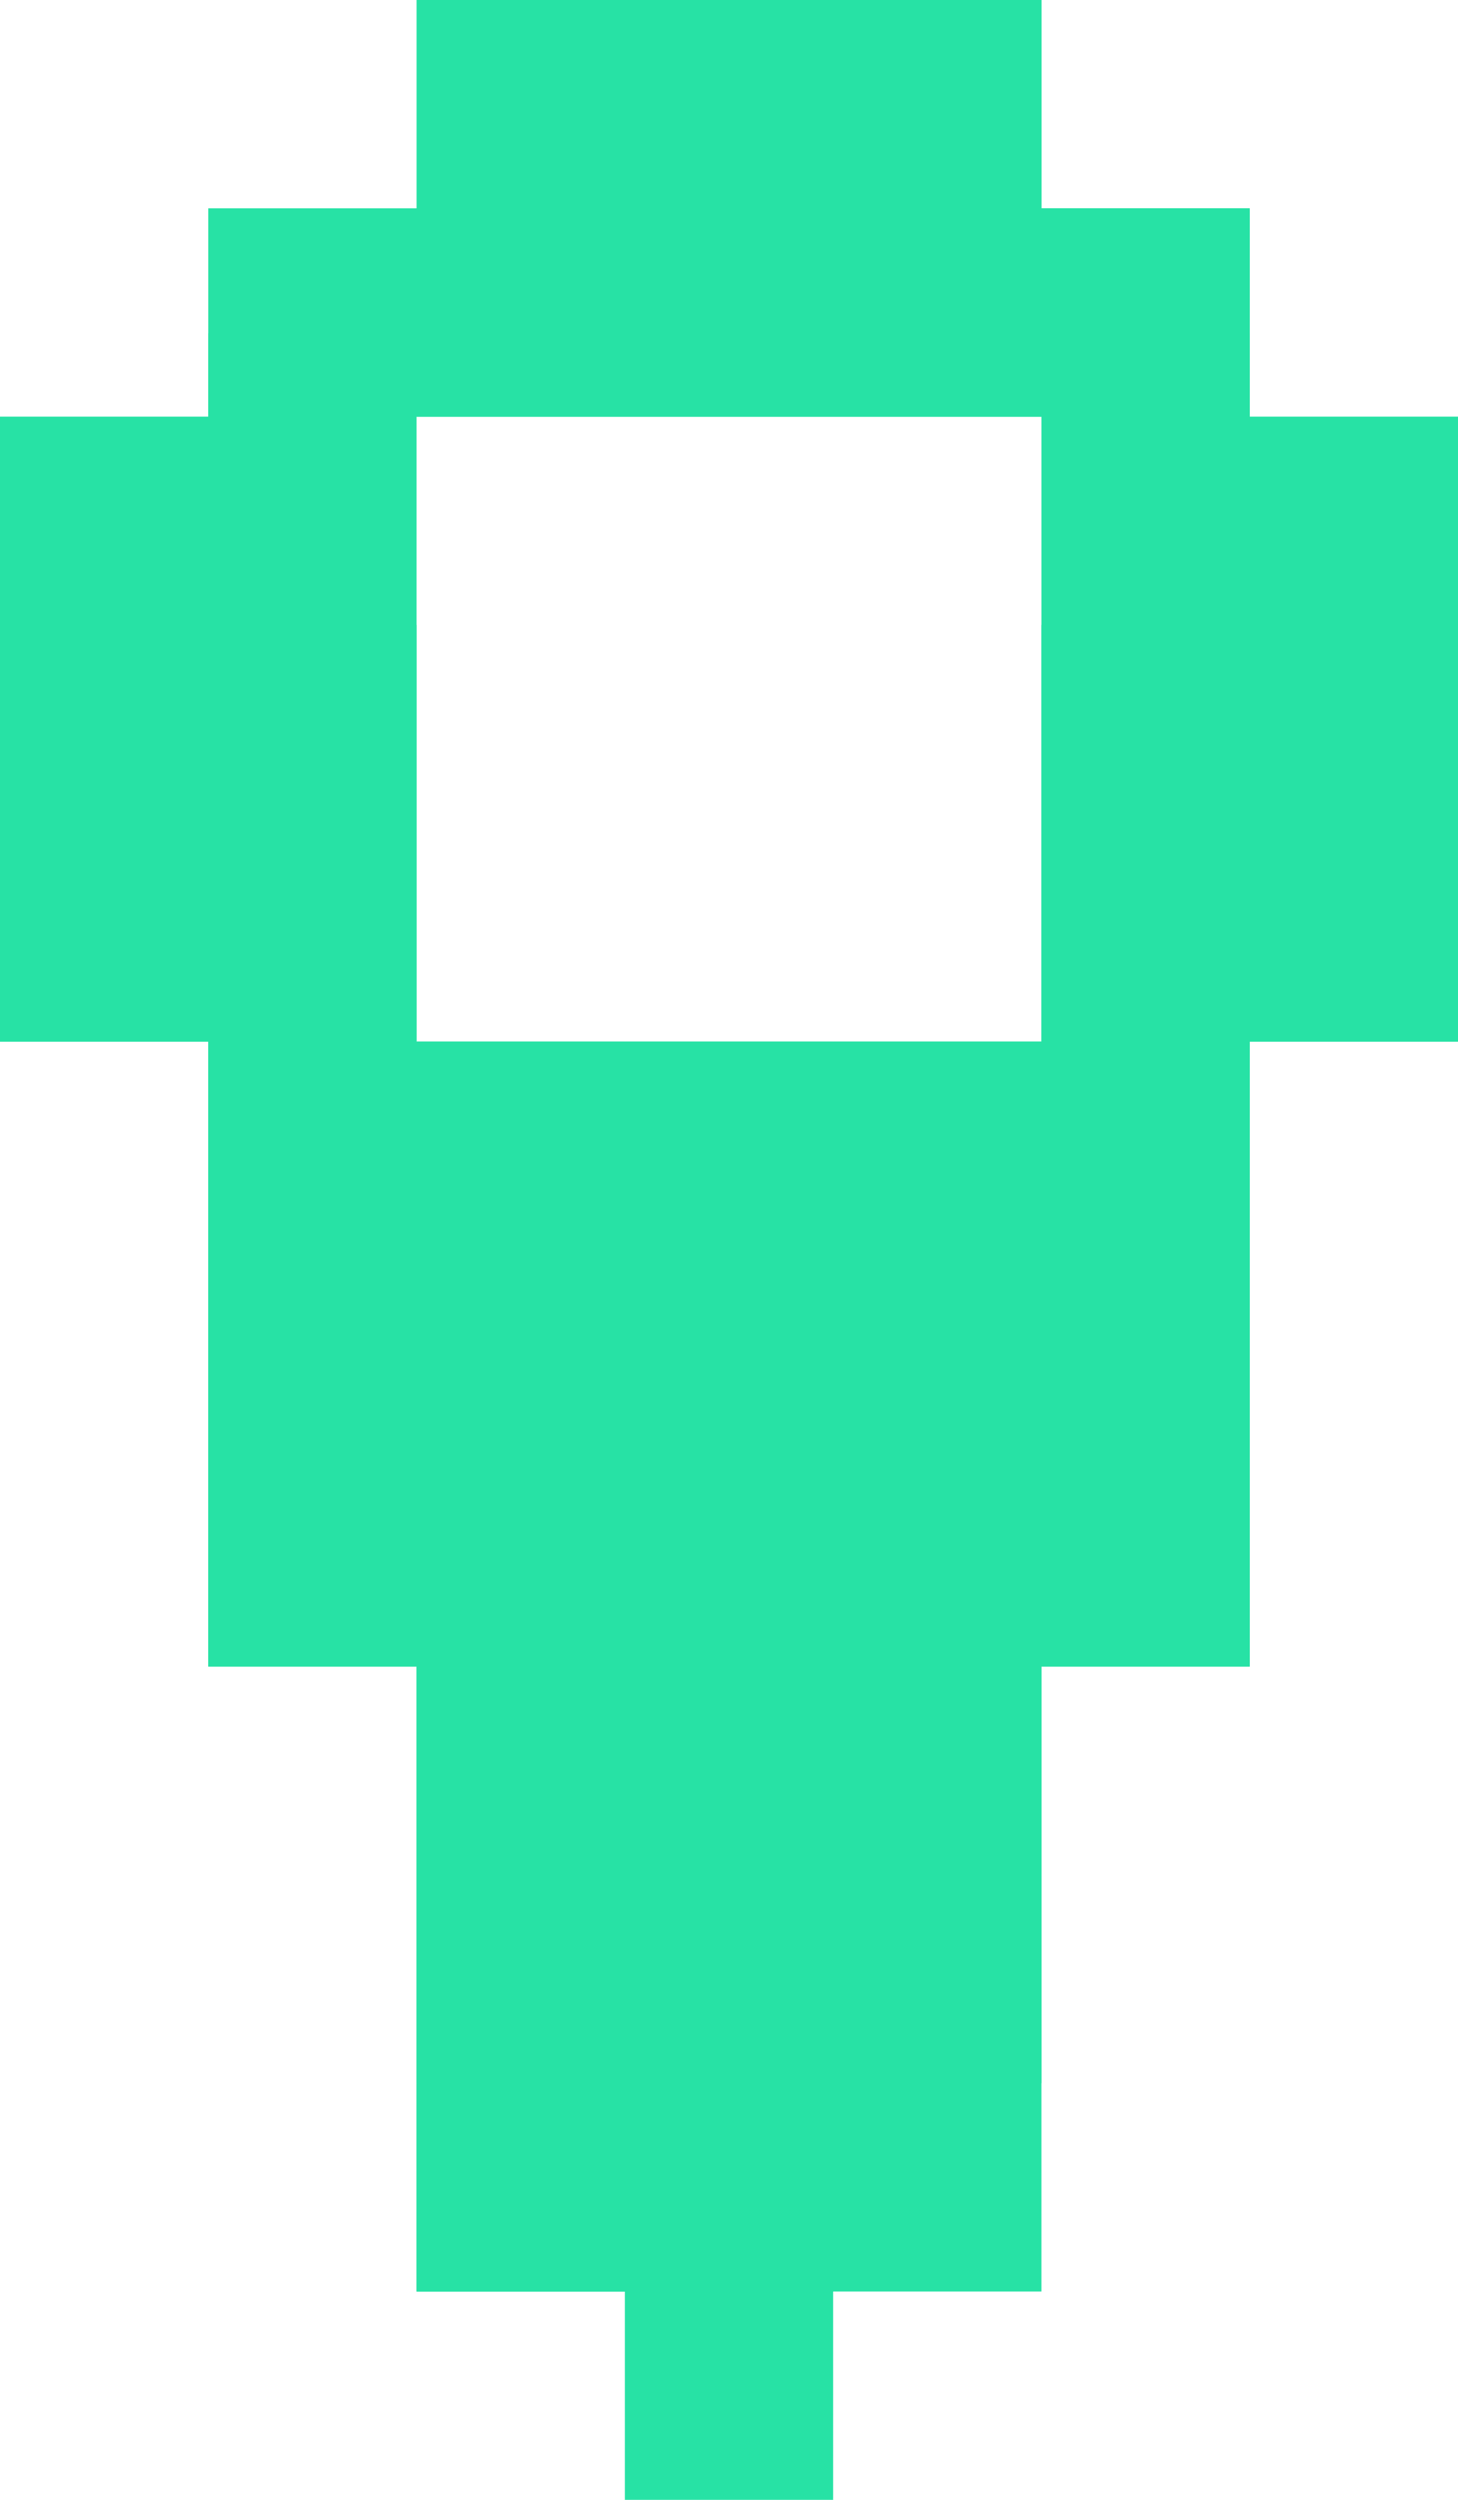
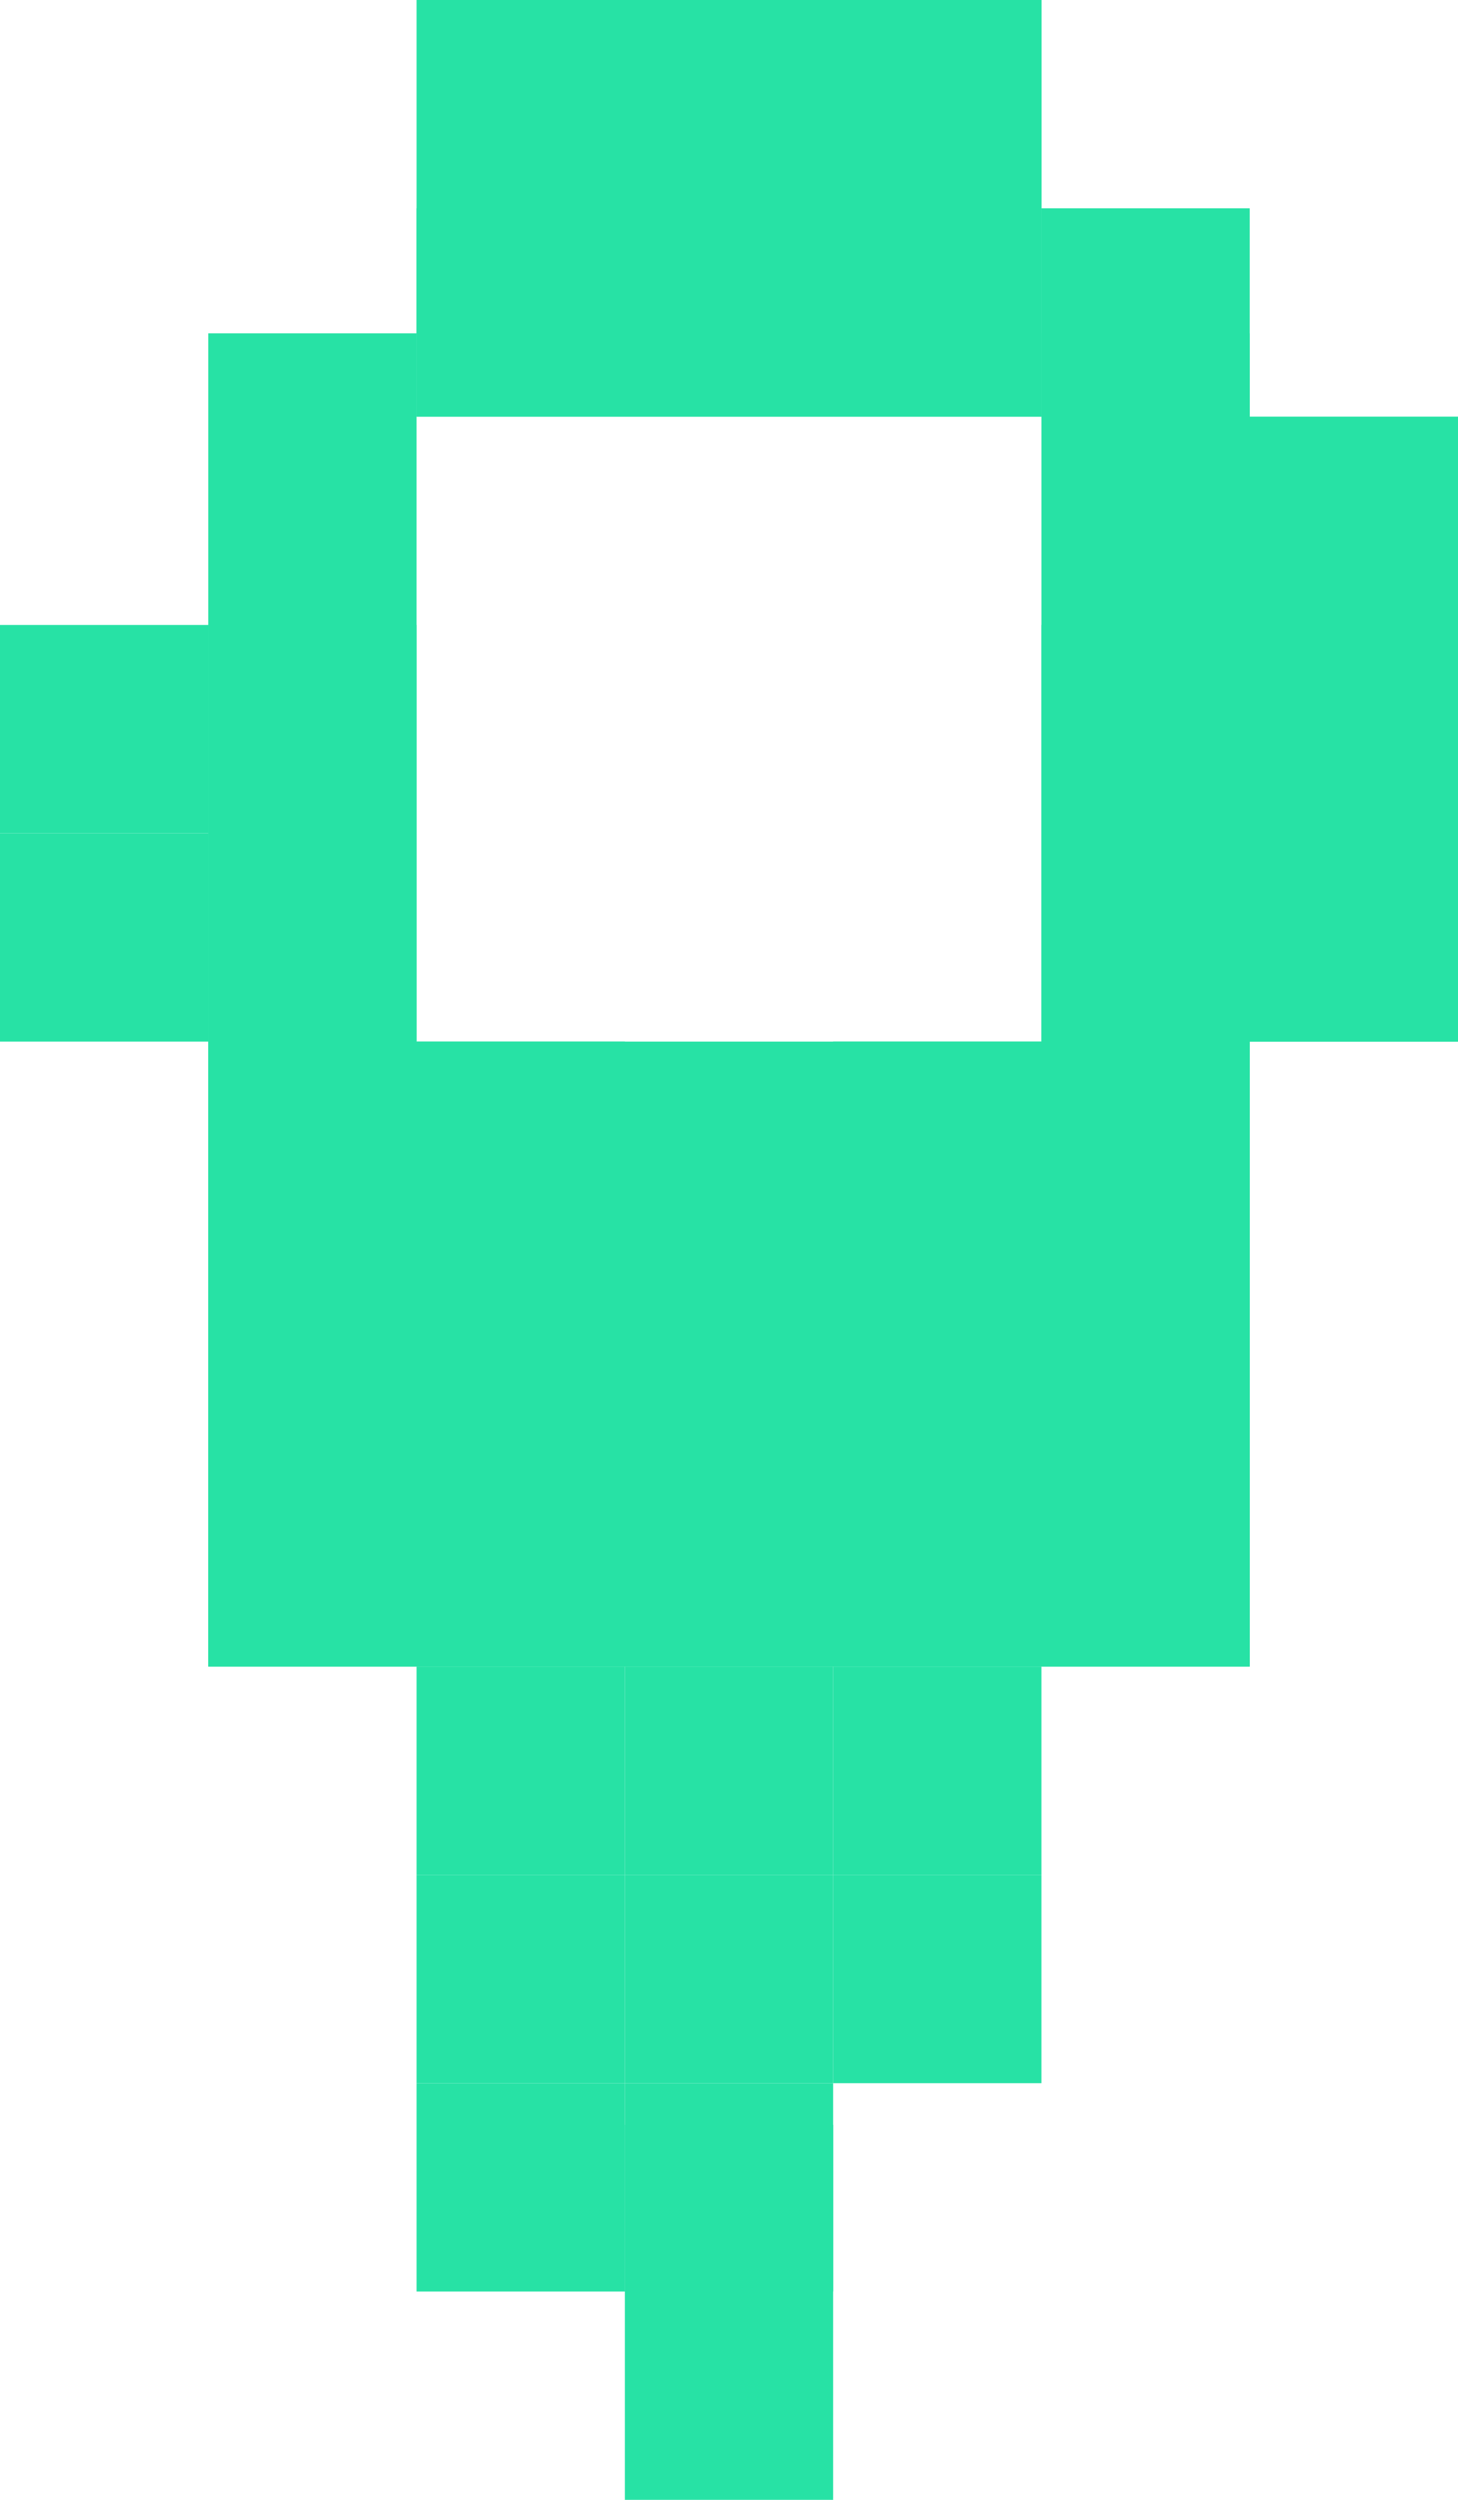
<svg xmlns="http://www.w3.org/2000/svg" width="35" height="60" viewBox="0 0 35 60" fill="none">
  <rect x="20" y="51" width="9" height="5" transform="rotate(90 20 51)" fill="#27E2A5" />
  <rect x="20" y="50" width="5" height="5" transform="rotate(90 20 50)" fill="#27E2A5" />
  <rect x="20" y="40" width="5" height="5" transform="rotate(90 20 40)" fill="#27E2A5" />
-   <rect x="20" width="5" height="5" transform="rotate(90 20 0)" fill="#27E2A5" />
  <rect x="20" y="30" width="5" height="5" transform="rotate(90 20 30)" fill="#27E2A5" />
  <rect x="20" y="45" width="5" height="5" transform="rotate(90 20 45)" fill="#27E2A5" />
  <rect x="20" y="35" width="5" height="5" transform="rotate(90 20 35)" fill="#27E2A5" />
-   <rect x="20" y="25" width="5" height="5" transform="rotate(90 20 25)" fill="#27E2A5" />
  <rect x="20" y="5" width="5" height="5" transform="rotate(90 20 5)" fill="#27E2A5" />
  <rect x="15" y="50" width="5" height="5" transform="rotate(90 15 50)" fill="#27E2A5" />
  <rect x="15" y="40" width="5" height="5" transform="rotate(90 15 40)" fill="#27E2A5" />
  <rect x="25" width="10" height="15" transform="rotate(90 25 0)" fill="#27E2A5" />
  <rect x="15" y="30" width="5" height="5" transform="rotate(90 15 30)" fill="#27E2A5" />
  <rect x="15" y="45" width="5" height="5" transform="rotate(90 15 45)" fill="#27E2A5" />
  <rect x="15" y="35" width="5" height="5" transform="rotate(90 15 35)" fill="#27E2A5" />
  <rect x="15" y="25" width="5" height="5" transform="rotate(90 15 25)" fill="#27E2A5" />
  <rect x="15" y="5" width="5" height="5" transform="rotate(90 15 5)" fill="#27E2A5" />
-   <rect x="25" y="36" width="19" height="15" transform="rotate(90 25 36)" fill="#27E2A5" />
  <rect x="25" y="40" width="5" height="5" transform="rotate(90 25 40)" fill="#27E2A5" />
  <rect x="25" width="5" height="5" transform="rotate(90 25 0)" fill="#27E2A5" />
  <rect x="25" y="30" width="5" height="5" transform="rotate(90 25 30)" fill="#27E2A5" />
  <rect x="30" y="30" width="5" height="5" transform="rotate(90 30 30)" fill="#27E2A5" />
  <rect x="30" y="15" width="5" height="5" transform="rotate(90 30 15)" fill="#27E2A5" />
  <rect x="10" y="15" width="5" height="5" transform="rotate(90 10 15)" fill="#27E2A5" />
  <rect x="5" y="15" width="5" height="5" transform="rotate(90 5 15)" fill="#27E2A5" />
  <rect x="35" y="15" width="5" height="5" transform="rotate(90 35 15)" fill="#27E2A5" />
  <rect x="10" y="30" width="5" height="5" transform="rotate(90 10 30)" fill="#27E2A5" />
  <rect x="25" y="45" width="5" height="5" transform="rotate(90 25 45)" fill="#27E2A5" />
  <rect x="30" y="25" width="15" height="25" transform="rotate(90 30 25)" fill="#27E2A5" />
  <rect x="30" y="20" width="5" height="5" transform="rotate(90 30 20)" fill="#27E2A5" />
  <rect x="10" y="20" width="5" height="5" transform="rotate(90 10 20)" fill="#27E2A5" />
  <rect x="30" y="35" width="5" height="5" transform="rotate(90 30 35)" fill="#27E2A5" />
  <rect x="5" y="20" width="5" height="5" transform="rotate(90 5 20)" fill="#27E2A5" />
  <rect x="35" y="20" width="5" height="5" transform="rotate(90 35 20)" fill="#27E2A5" />
  <rect x="10" y="35" width="5" height="5" transform="rotate(90 10 35)" fill="#27E2A5" />
  <rect x="30" y="8" width="32" height="5" transform="rotate(90 30 8)" fill="#27E2A5" />
  <rect x="10" y="8" width="32" height="5" transform="rotate(90 10 8)" fill="#27E2A5" />
  <rect x="25" y="25" width="5" height="5" transform="rotate(90 25 25)" fill="#27E2A5" />
  <rect x="25" y="5" width="5" height="5" transform="rotate(90 25 5)" fill="#27E2A5" />
  <rect x="30" y="25" width="5" height="5" transform="rotate(90 30 25)" fill="#27E2A5" />
  <rect x="30" y="5" width="5" height="5" transform="rotate(90 30 5)" fill="#27E2A5" />
-   <rect x="7" y="10" width="15" height="7" transform="rotate(90 7 10)" fill="#27E2A5" />
  <rect x="35" y="10" width="15" height="7" transform="rotate(90 35 10)" fill="#27E2A5" />
  <rect x="10" y="25" width="5" height="5" transform="rotate(90 10 25)" fill="#27E2A5" />
-   <rect x="30" y="5" width="5" height="25" transform="rotate(90 30 5)" fill="#27E2A5" />
</svg>